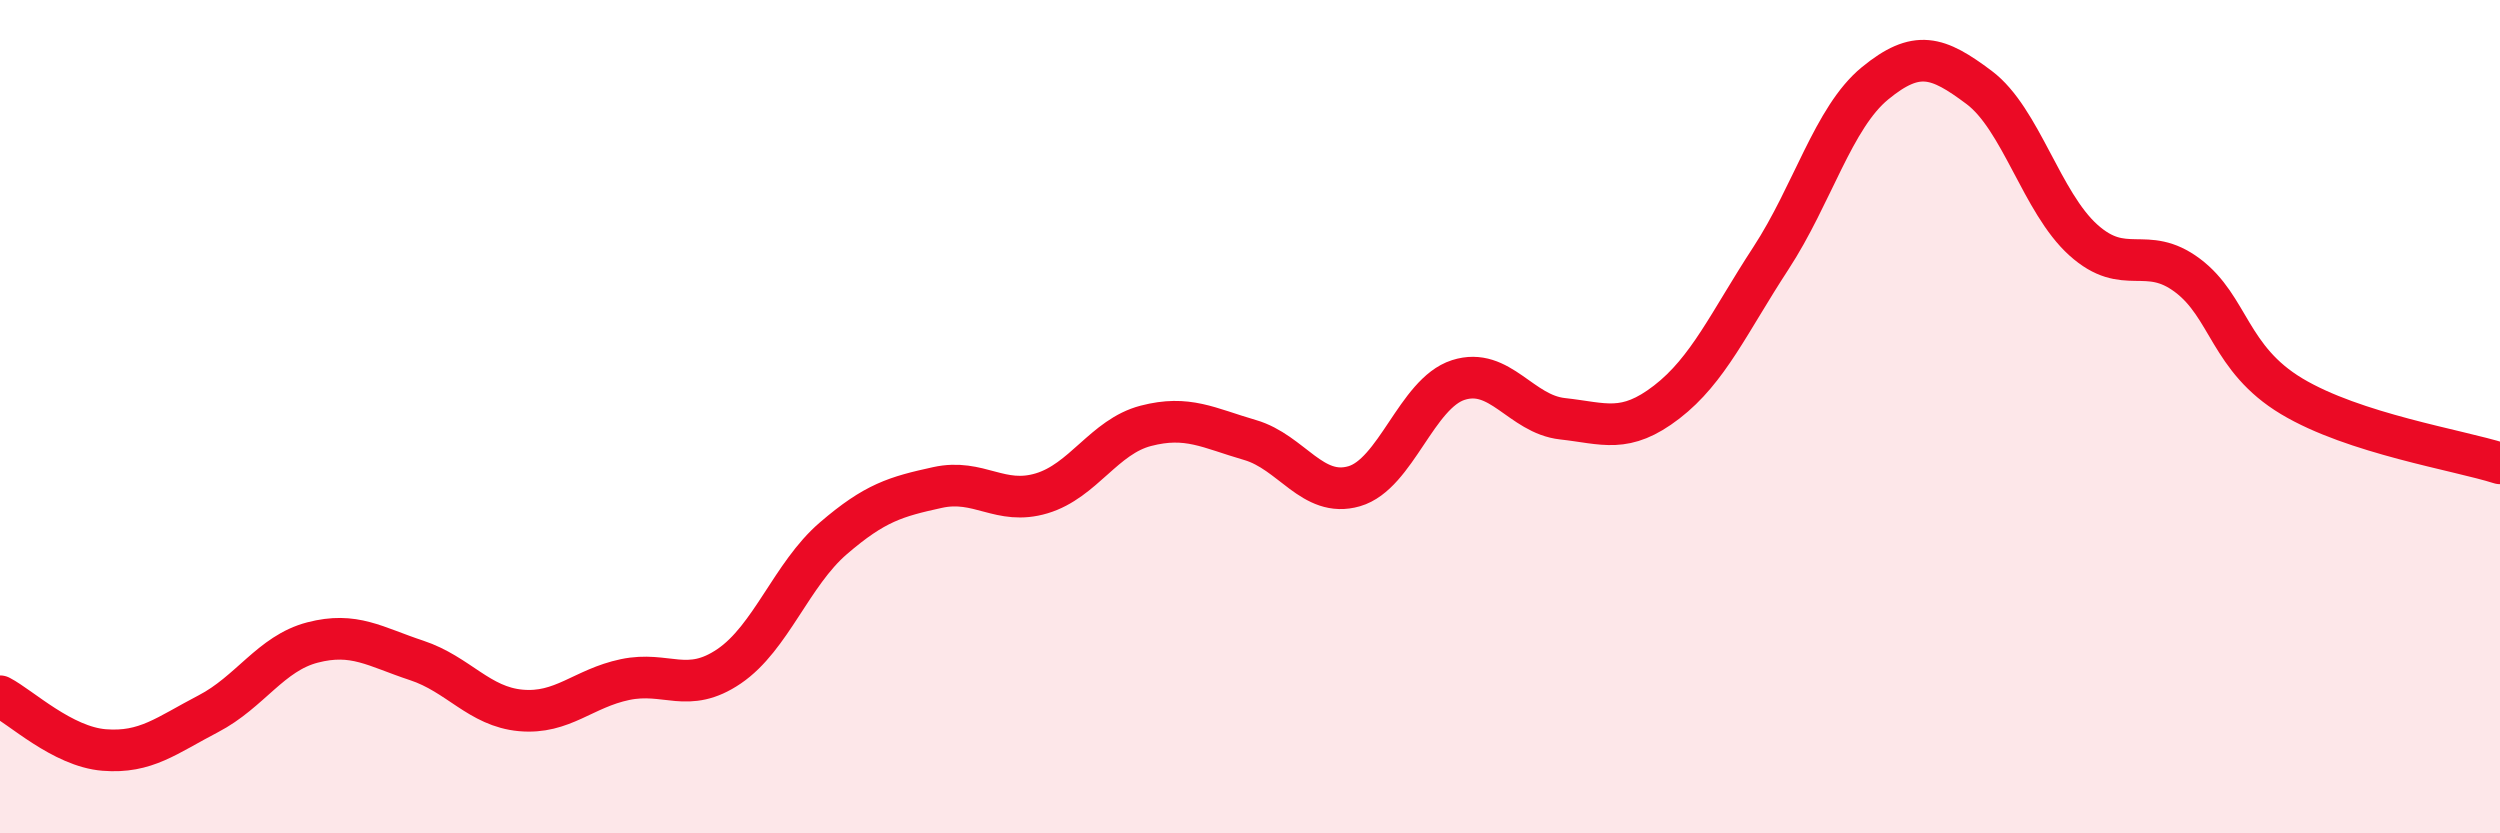
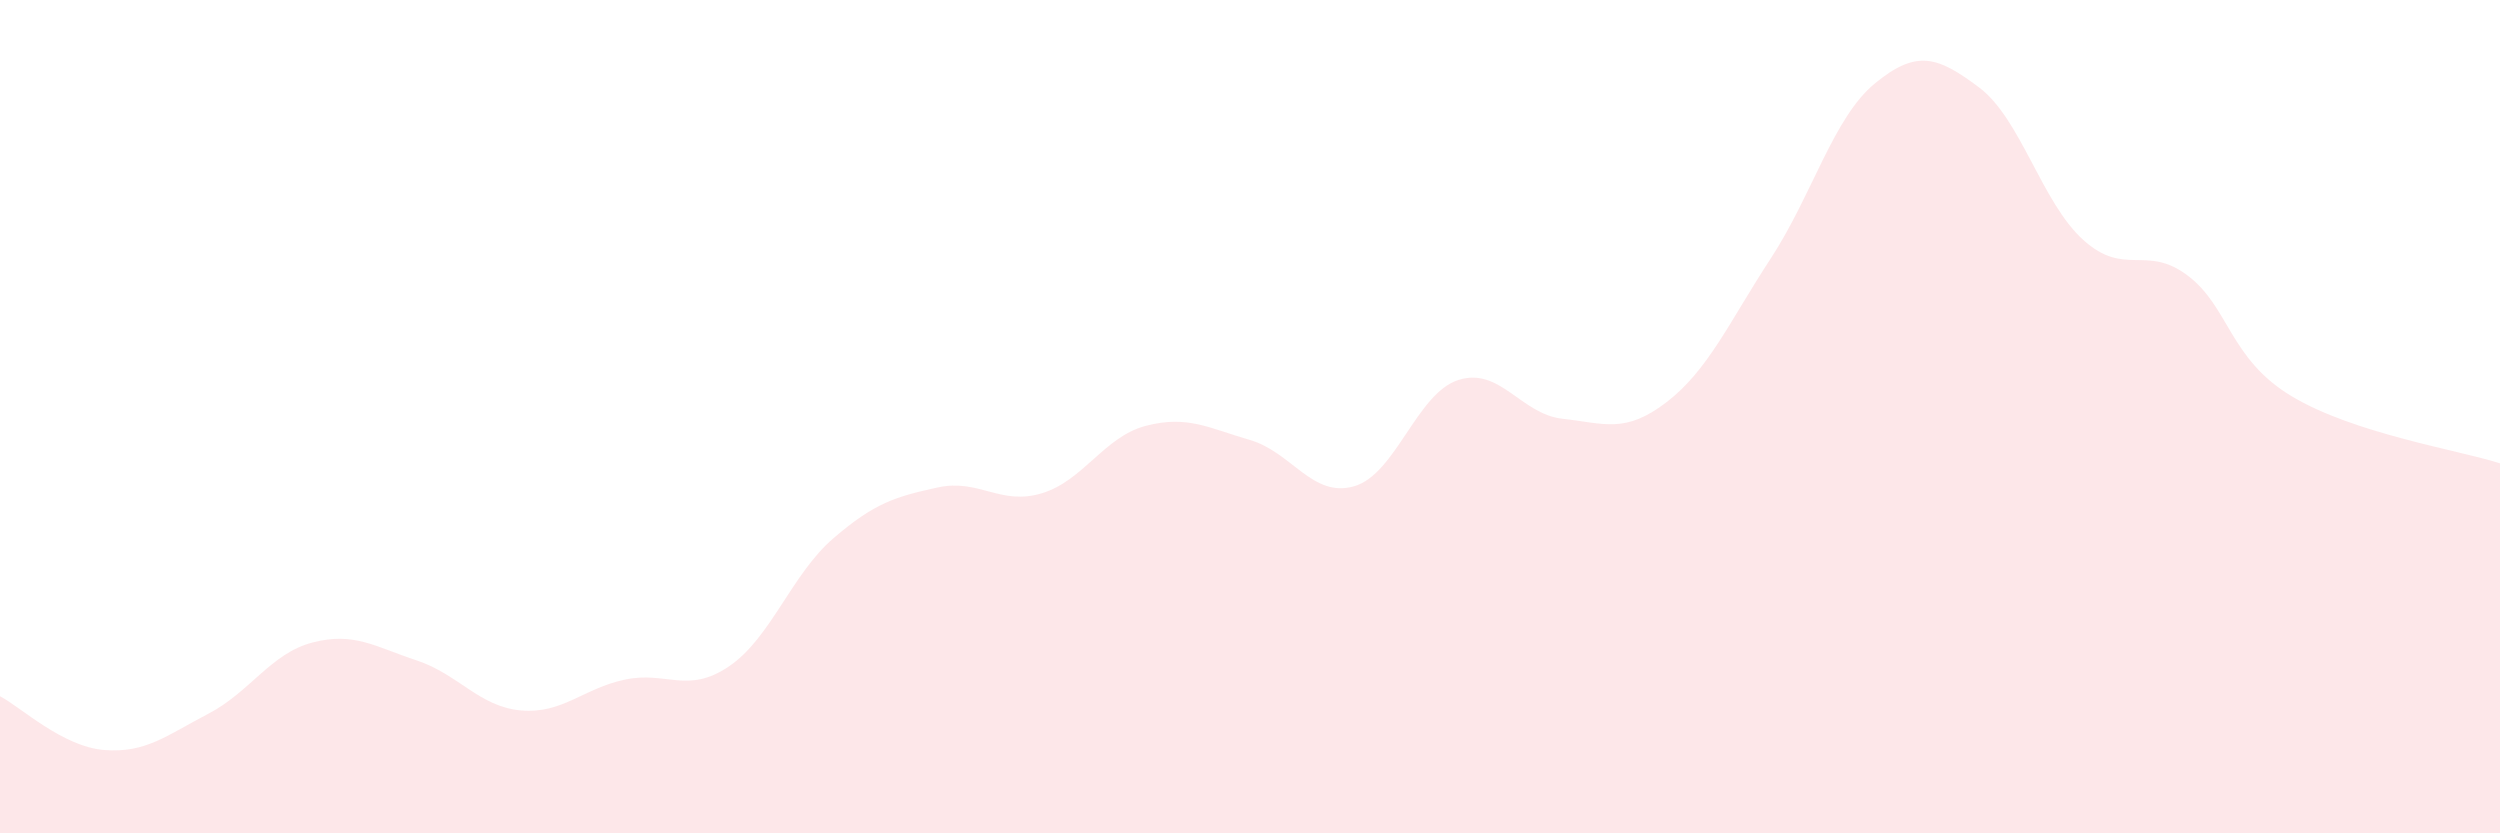
<svg xmlns="http://www.w3.org/2000/svg" width="60" height="20" viewBox="0 0 60 20">
  <path d="M 0,16.71 C 0.5,16.97 1.5,17.92 2.5,18 C 3.5,18.08 4,17.65 5,17.13 C 6,16.61 6.5,15.68 7.5,15.42 C 8.5,15.16 9,15.52 10,15.85 C 11,16.18 11.5,16.96 12.5,17.05 C 13.5,17.14 14,16.52 15,16.31 C 16,16.1 16.5,16.67 17.5,15.99 C 18.5,15.31 19,13.78 20,12.92 C 21,12.06 21.5,11.92 22.5,11.7 C 23.5,11.48 24,12.14 25,11.84 C 26,11.54 26.5,10.48 27.5,10.22 C 28.5,9.96 29,10.27 30,10.56 C 31,10.85 31.5,11.96 32.5,11.67 C 33.5,11.38 34,9.44 35,9.12 C 36,8.8 36.5,9.94 37.5,10.05 C 38.5,10.16 39,10.42 40,9.65 C 41,8.88 41.5,7.73 42.5,6.2 C 43.5,4.67 44,2.82 45,2 C 46,1.18 46.5,1.35 47.5,2.1 C 48.5,2.85 49,4.86 50,5.76 C 51,6.66 51.5,5.86 52.5,6.61 C 53.5,7.36 53.5,8.61 55,9.51 C 56.5,10.41 59,10.8 60,11.12L60 20L0 20Z" fill="#EB0A25" opacity="0.1" stroke-linecap="round" stroke-linejoin="round" />
-   <path d="M 0,16.71 C 0.5,16.97 1.5,17.92 2.5,18 C 3.5,18.08 4,17.65 5,17.13 C 6,16.61 6.5,15.68 7.5,15.42 C 8.5,15.16 9,15.52 10,15.85 C 11,16.18 11.5,16.96 12.5,17.05 C 13.5,17.14 14,16.52 15,16.31 C 16,16.1 16.5,16.67 17.5,15.99 C 18.5,15.31 19,13.78 20,12.92 C 21,12.06 21.5,11.92 22.5,11.7 C 23.5,11.48 24,12.14 25,11.84 C 26,11.54 26.5,10.48 27.5,10.22 C 28.5,9.96 29,10.27 30,10.56 C 31,10.85 31.5,11.96 32.5,11.67 C 33.5,11.38 34,9.44 35,9.12 C 36,8.8 36.5,9.94 37.5,10.05 C 38.5,10.16 39,10.42 40,9.65 C 41,8.88 41.5,7.73 42.5,6.2 C 43.5,4.67 44,2.82 45,2 C 46,1.18 46.5,1.35 47.5,2.1 C 48.5,2.85 49,4.86 50,5.76 C 51,6.66 51.5,5.86 52.5,6.61 C 53.5,7.36 53.5,8.61 55,9.51 C 56.5,10.41 59,10.8 60,11.12" stroke="#EB0A25" stroke-width="1" fill="none" stroke-linecap="round" stroke-linejoin="round" />
</svg>